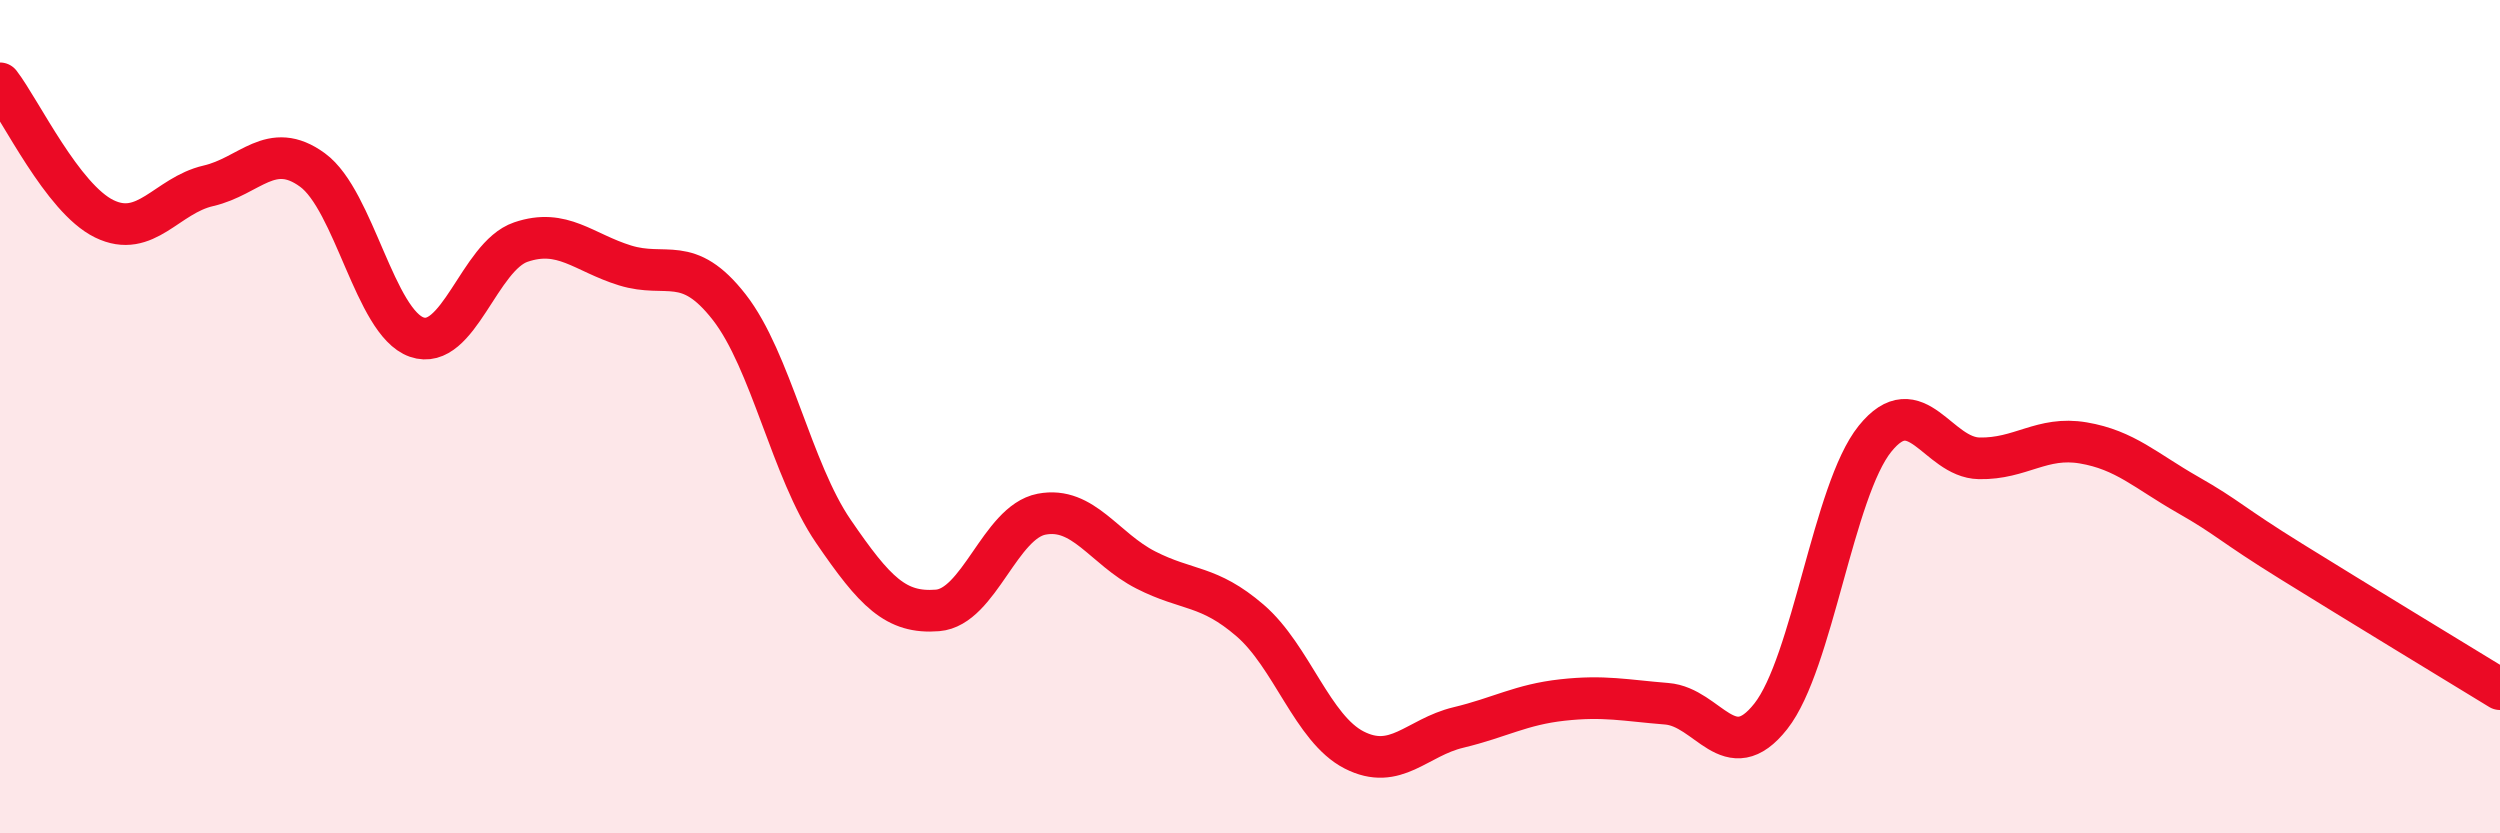
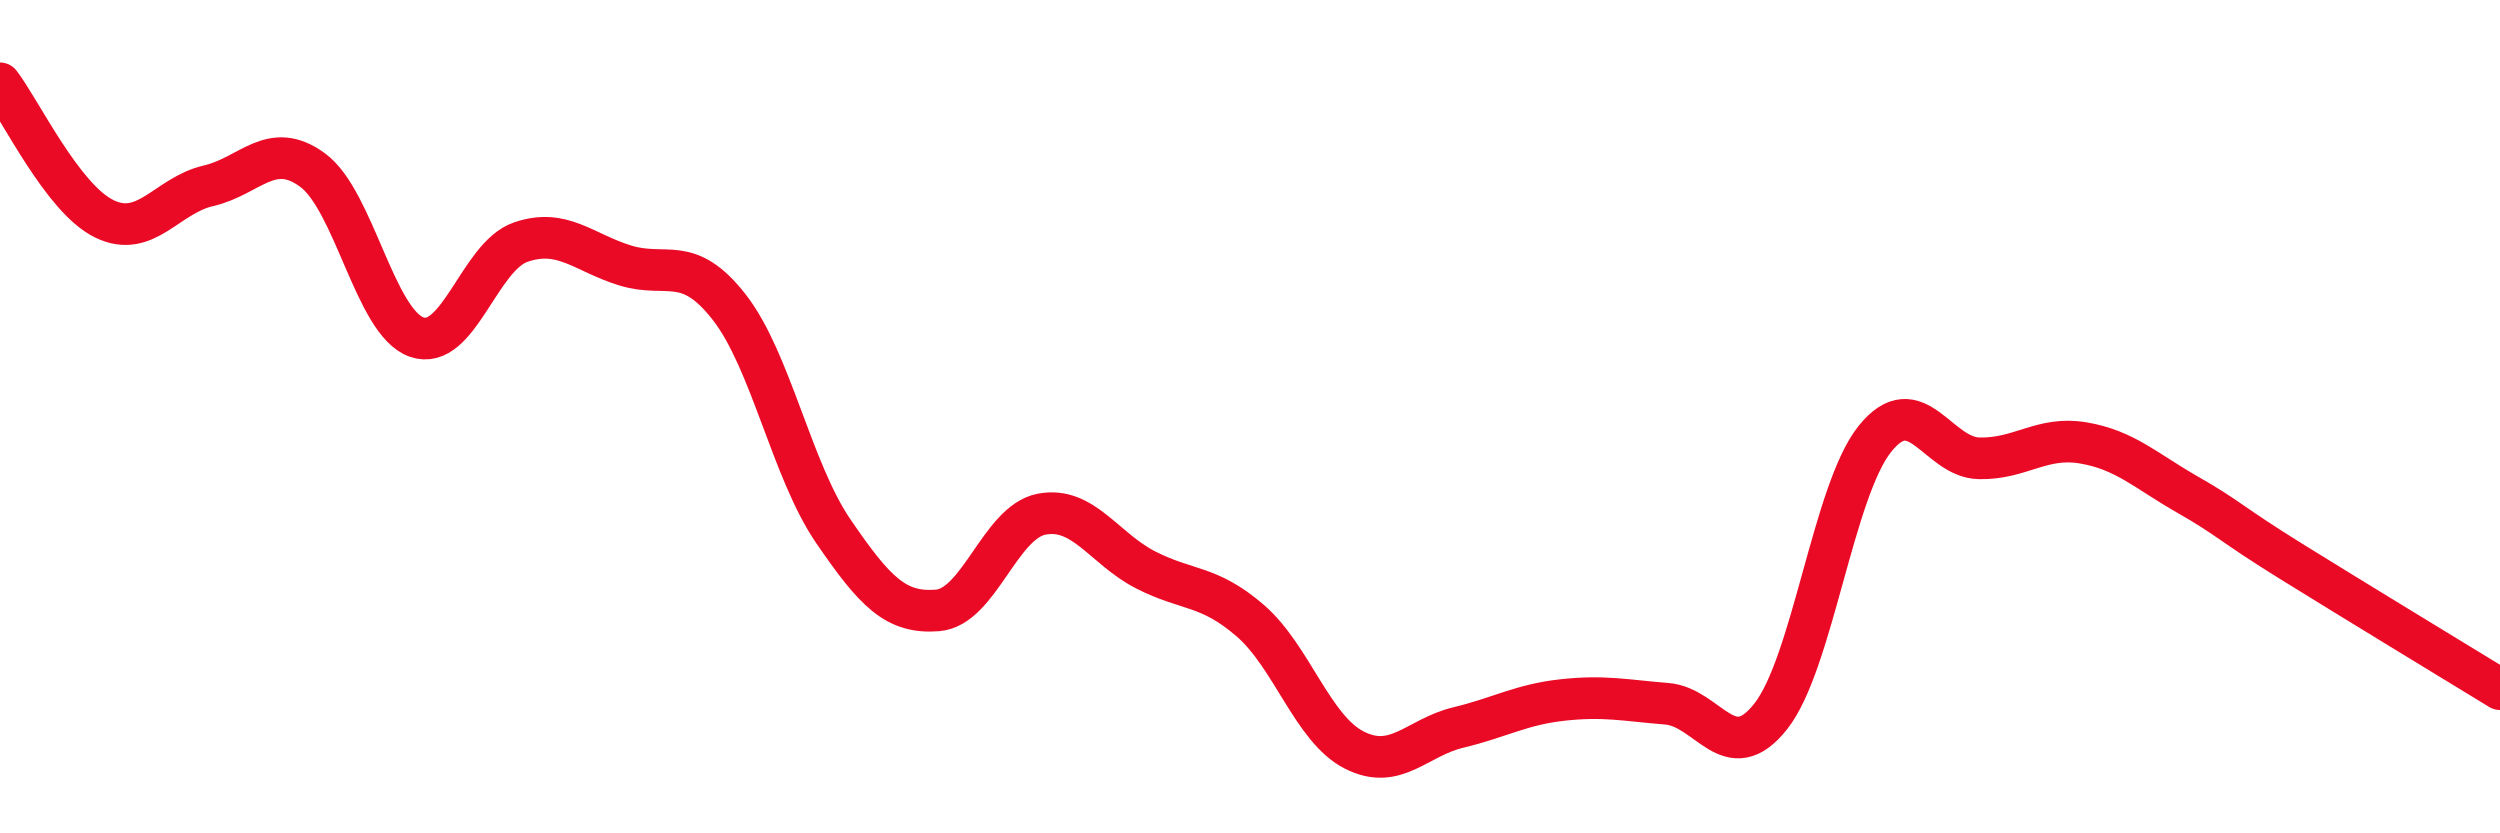
<svg xmlns="http://www.w3.org/2000/svg" width="60" height="20" viewBox="0 0 60 20">
-   <path d="M 0,2 C 0.5,2.65 1.5,4.76 2.5,5.25 C 3.5,5.74 4,4.69 5,4.46 C 6,4.23 6.5,3.35 7.5,4.08 C 8.5,4.81 9,7.74 10,8.09 C 11,8.44 11.5,6.15 12.5,5.81 C 13.5,5.47 14,6.06 15,6.37 C 16,6.68 16.5,6.09 17.5,7.37 C 18.5,8.65 19,11.29 20,12.75 C 21,14.21 21.5,14.73 22.5,14.65 C 23.5,14.57 24,12.53 25,12.34 C 26,12.15 26.5,13.17 27.5,13.68 C 28.5,14.19 29,14.03 30,14.89 C 31,15.75 31.5,17.49 32.5,18 C 33.5,18.51 34,17.7 35,17.46 C 36,17.22 36.5,16.91 37.5,16.8 C 38.5,16.69 39,16.81 40,16.89 C 41,16.97 41.5,18.46 42.5,17.19 C 43.5,15.92 44,11.77 45,10.53 C 46,9.29 46.5,10.98 47.5,11 C 48.5,11.02 49,10.46 50,10.63 C 51,10.8 51.5,11.3 52.5,11.87 C 53.5,12.44 53.5,12.55 55,13.48 C 56.5,14.41 59,15.93 60,16.54L60 20L0 20Z" fill="#EB0A25" opacity="0.1" stroke-linecap="round" stroke-linejoin="round" />
  <path d="M 0,2 C 0.5,2.65 1.5,4.76 2.5,5.25 C 3.5,5.74 4,4.69 5,4.46 C 6,4.23 6.5,3.35 7.5,4.08 C 8.5,4.81 9,7.74 10,8.09 C 11,8.44 11.5,6.15 12.5,5.81 C 13.5,5.47 14,6.06 15,6.37 C 16,6.68 16.5,6.09 17.5,7.37 C 18.5,8.65 19,11.29 20,12.75 C 21,14.21 21.5,14.73 22.5,14.65 C 23.5,14.57 24,12.53 25,12.34 C 26,12.15 26.5,13.17 27.5,13.68 C 28.5,14.19 29,14.03 30,14.89 C 31,15.75 31.5,17.49 32.5,18 C 33.5,18.51 34,17.7 35,17.46 C 36,17.22 36.5,16.91 37.5,16.8 C 38.5,16.69 39,16.81 40,16.89 C 41,16.97 41.5,18.46 42.5,17.19 C 43.5,15.92 44,11.77 45,10.53 C 46,9.29 46.5,10.98 47.5,11 C 48.5,11.02 49,10.46 50,10.63 C 51,10.8 51.5,11.3 52.5,11.87 C 53.5,12.44 53.5,12.55 55,13.48 C 56.5,14.41 59,15.93 60,16.54" stroke="#EB0A25" stroke-width="1" fill="none" stroke-linecap="round" stroke-linejoin="round" />
</svg>